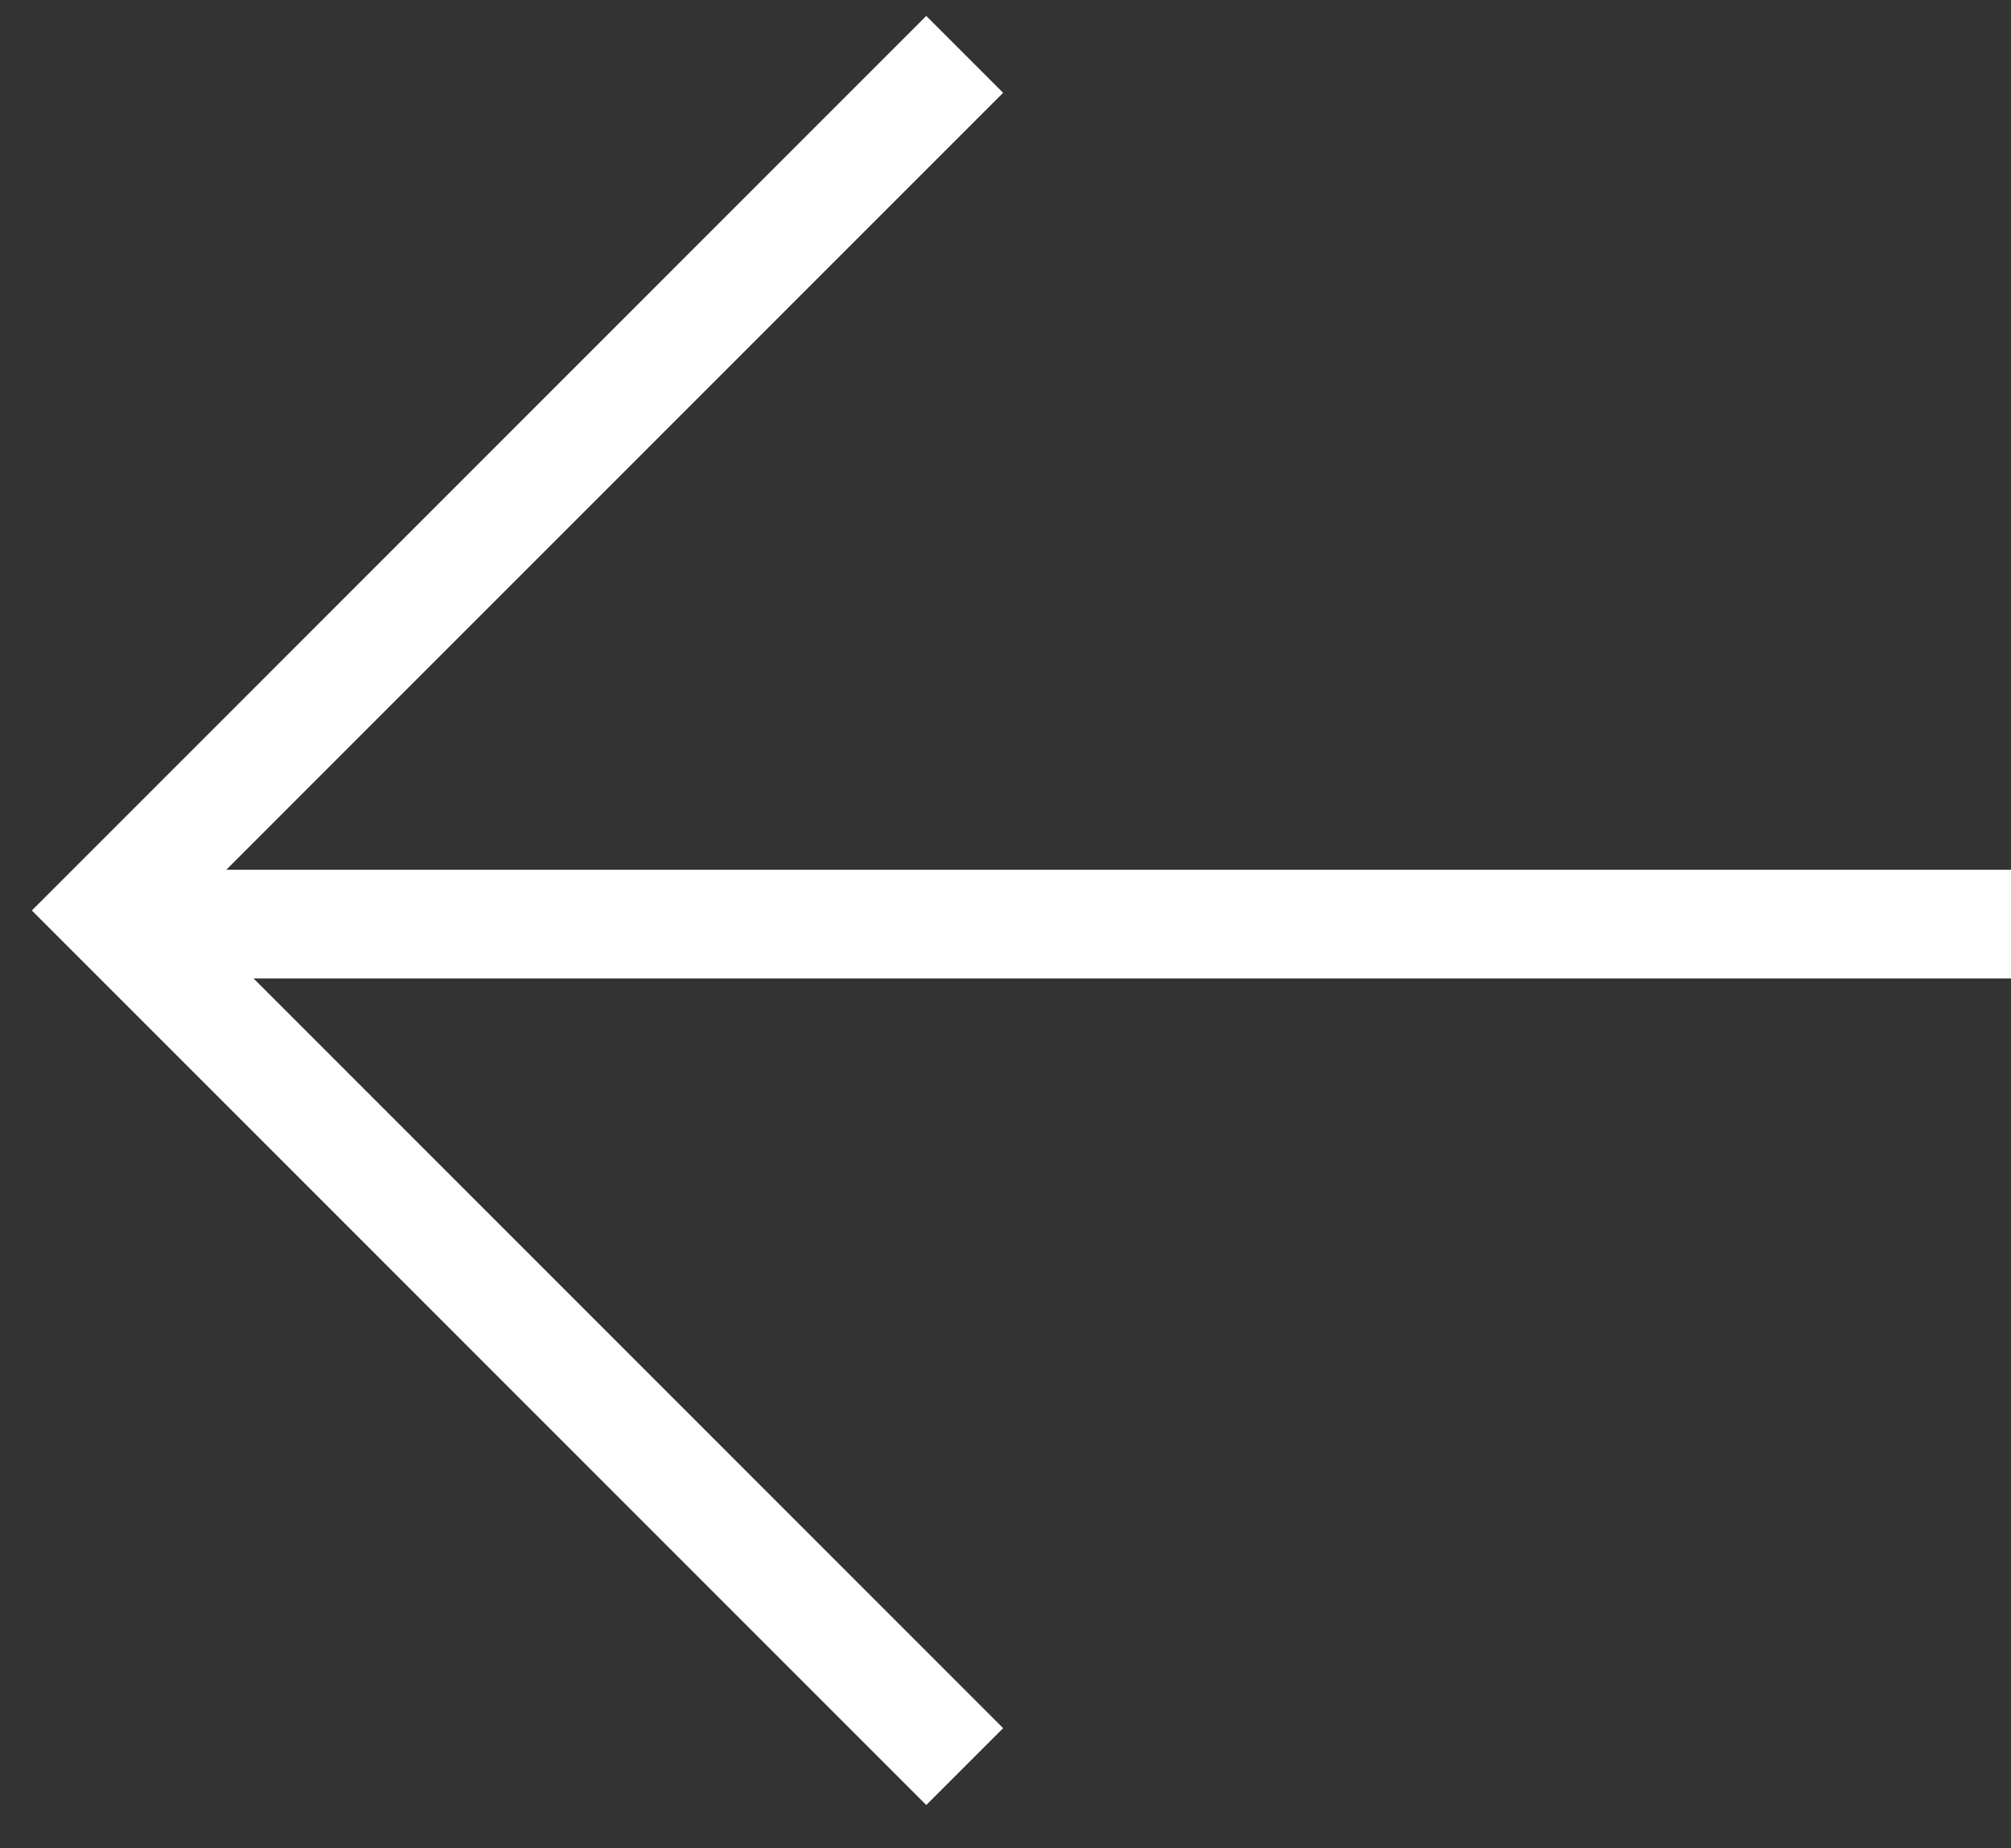
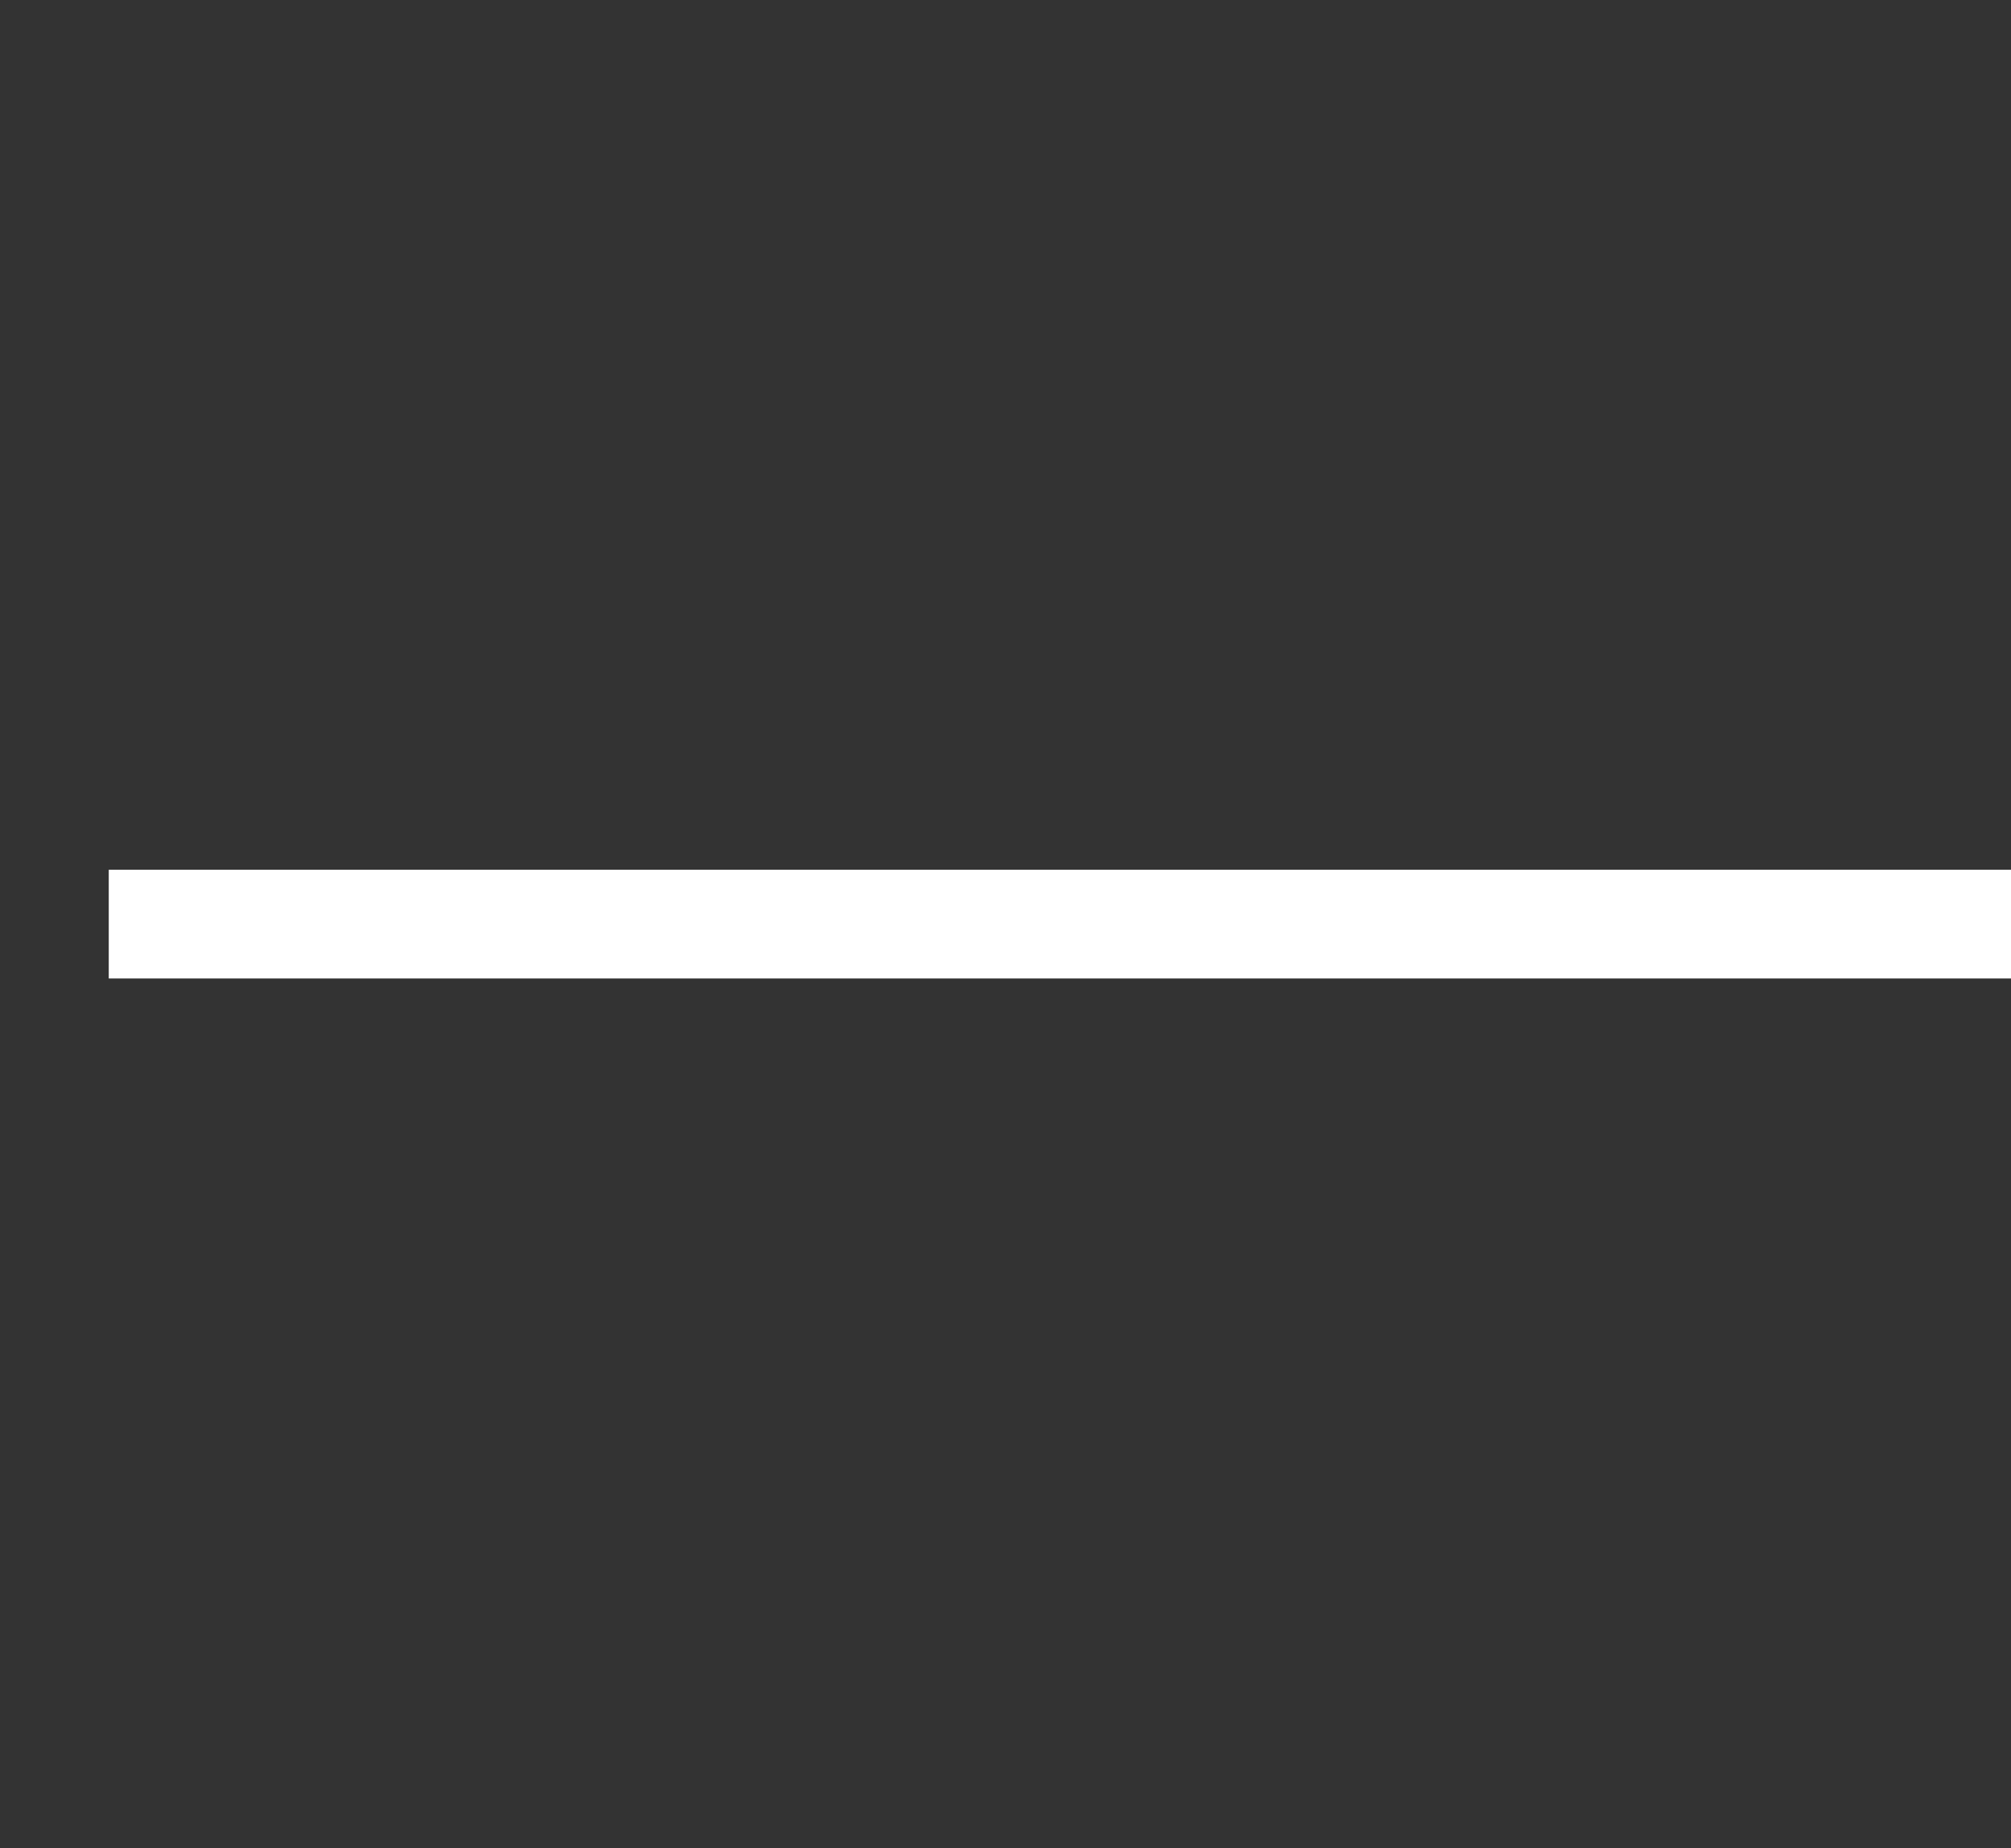
<svg xmlns="http://www.w3.org/2000/svg" width="37" height="34" viewBox="0 0 37 34" fill="none">
  <rect x="0" y="0" width="37" height="34" fill="#333333" stroke="none" />
-   <path d="M17.749 1L2 16.749L17.749 32.498" stroke="white" stroke-width="2" />
  <line x1="2.001" y1="17" x2="37.001" y2="17" stroke="white" stroke-width="2" />
</svg>